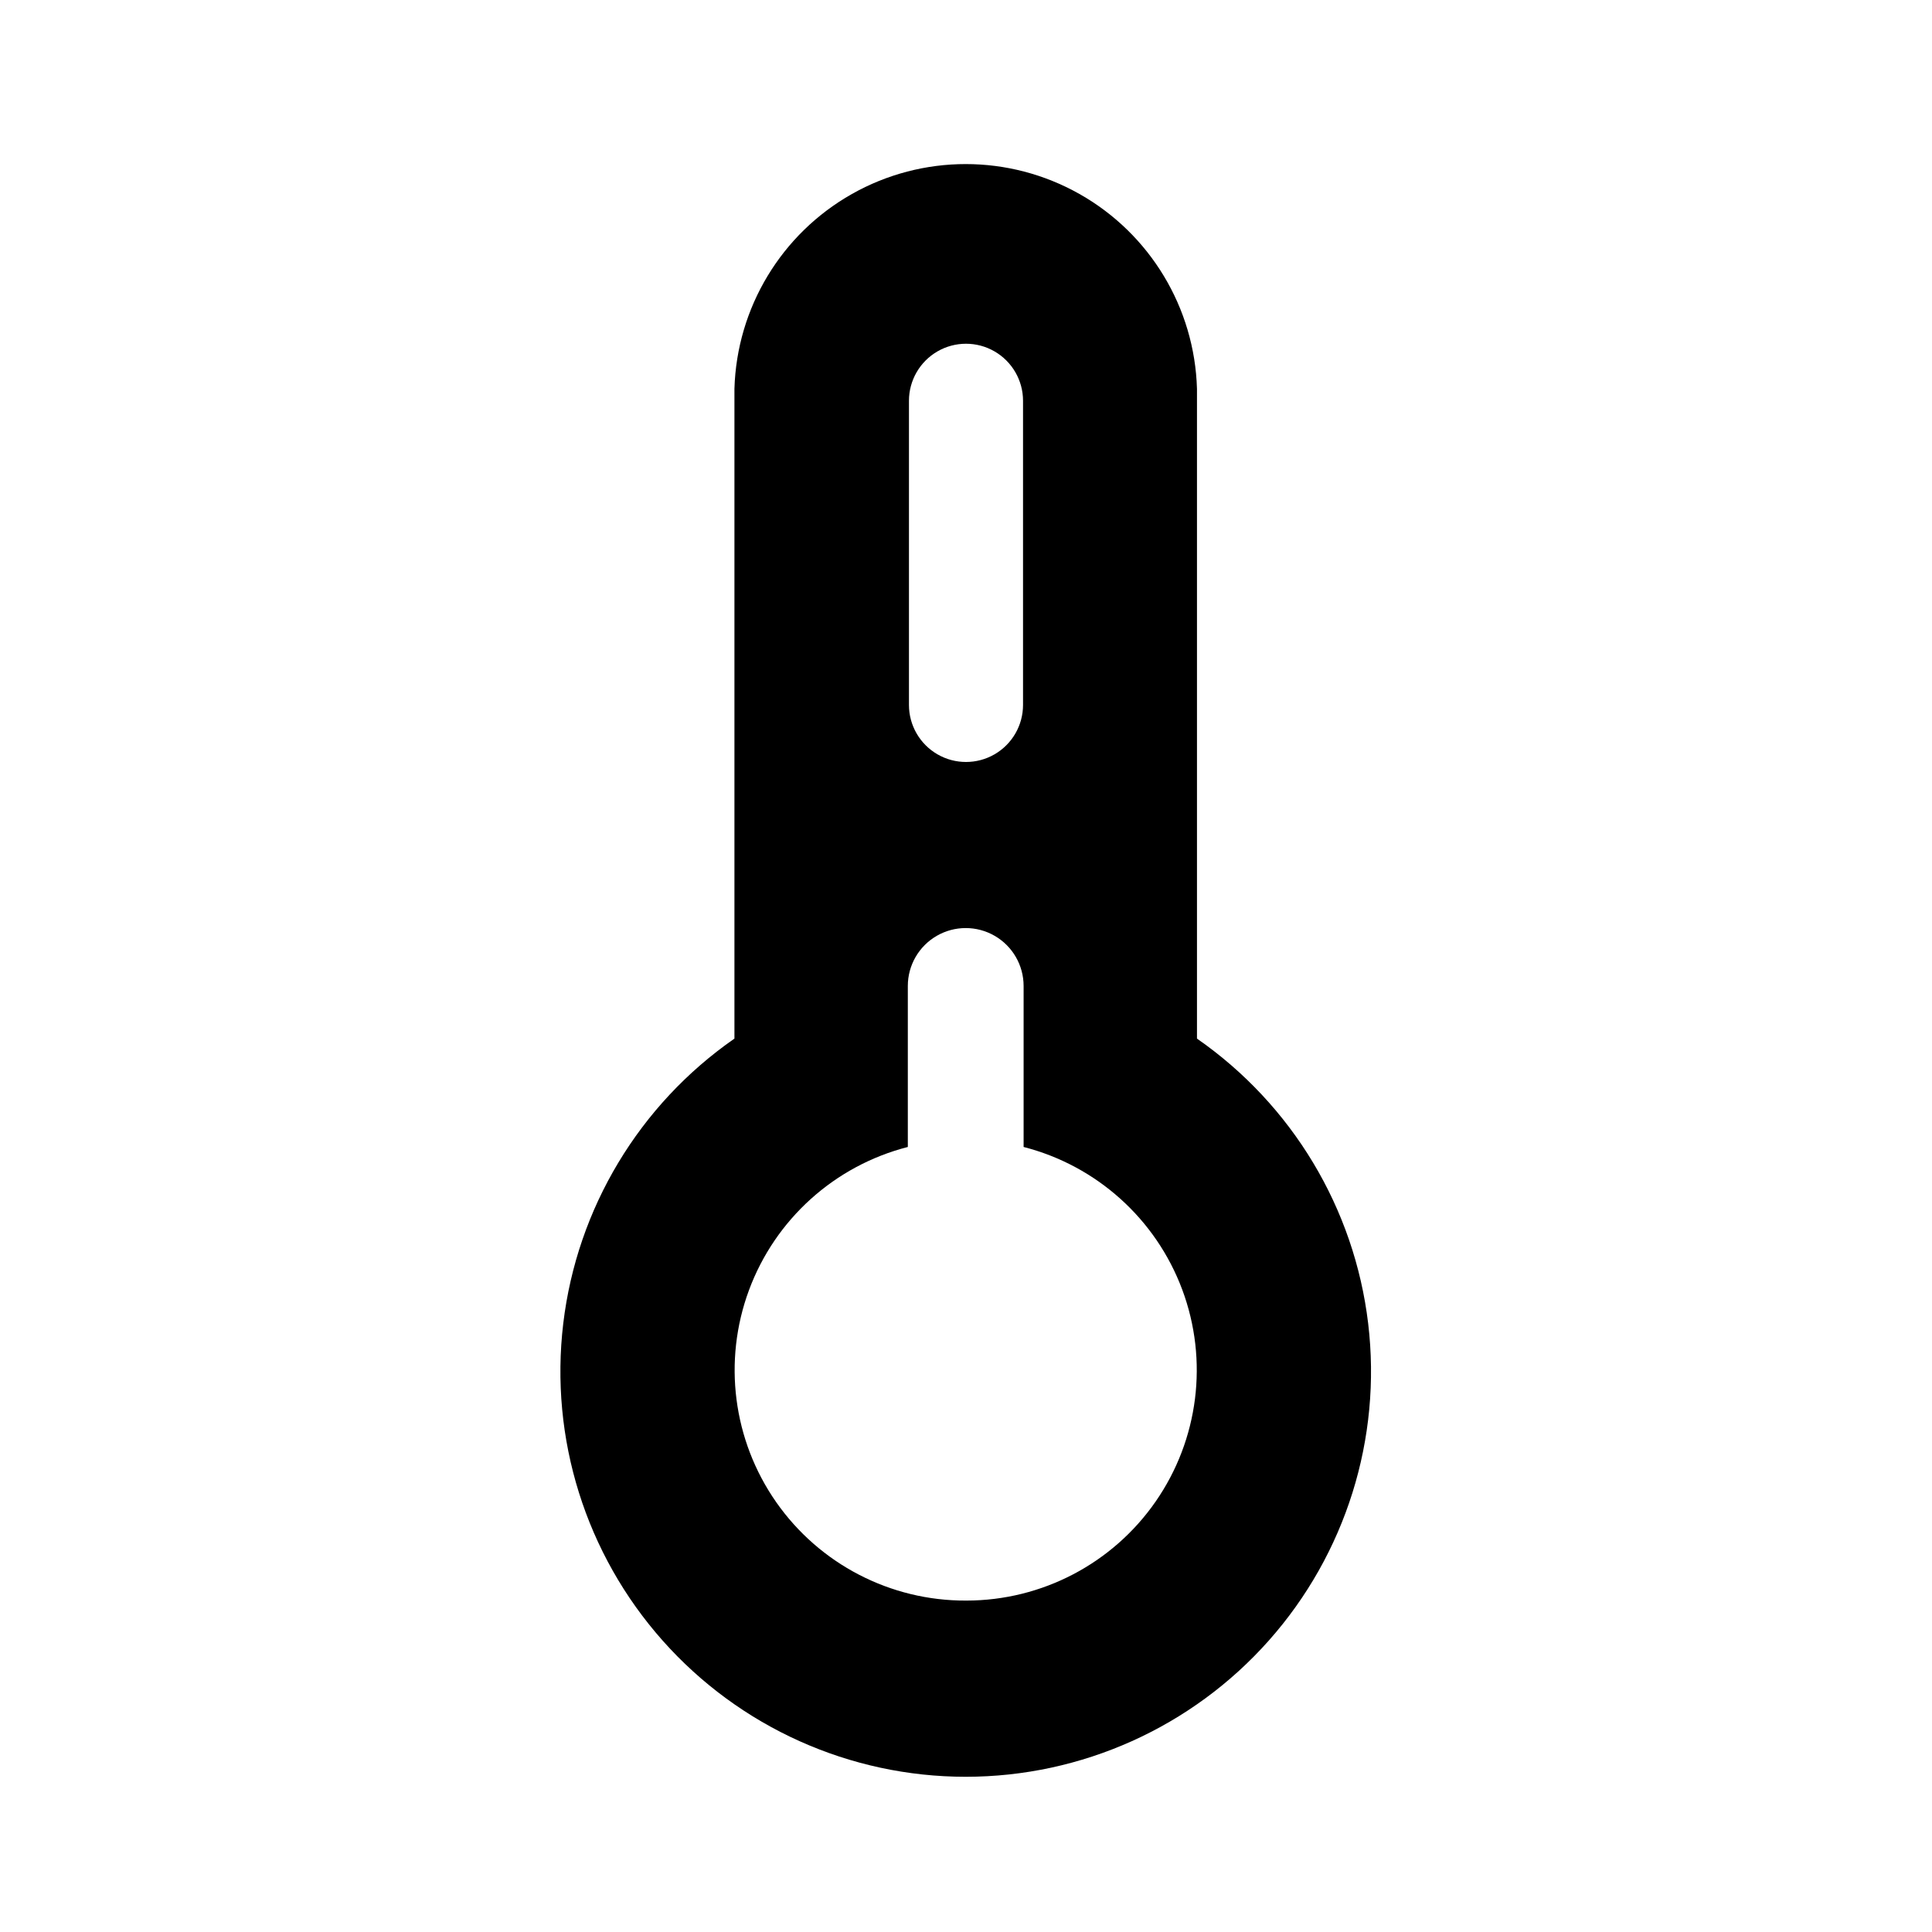
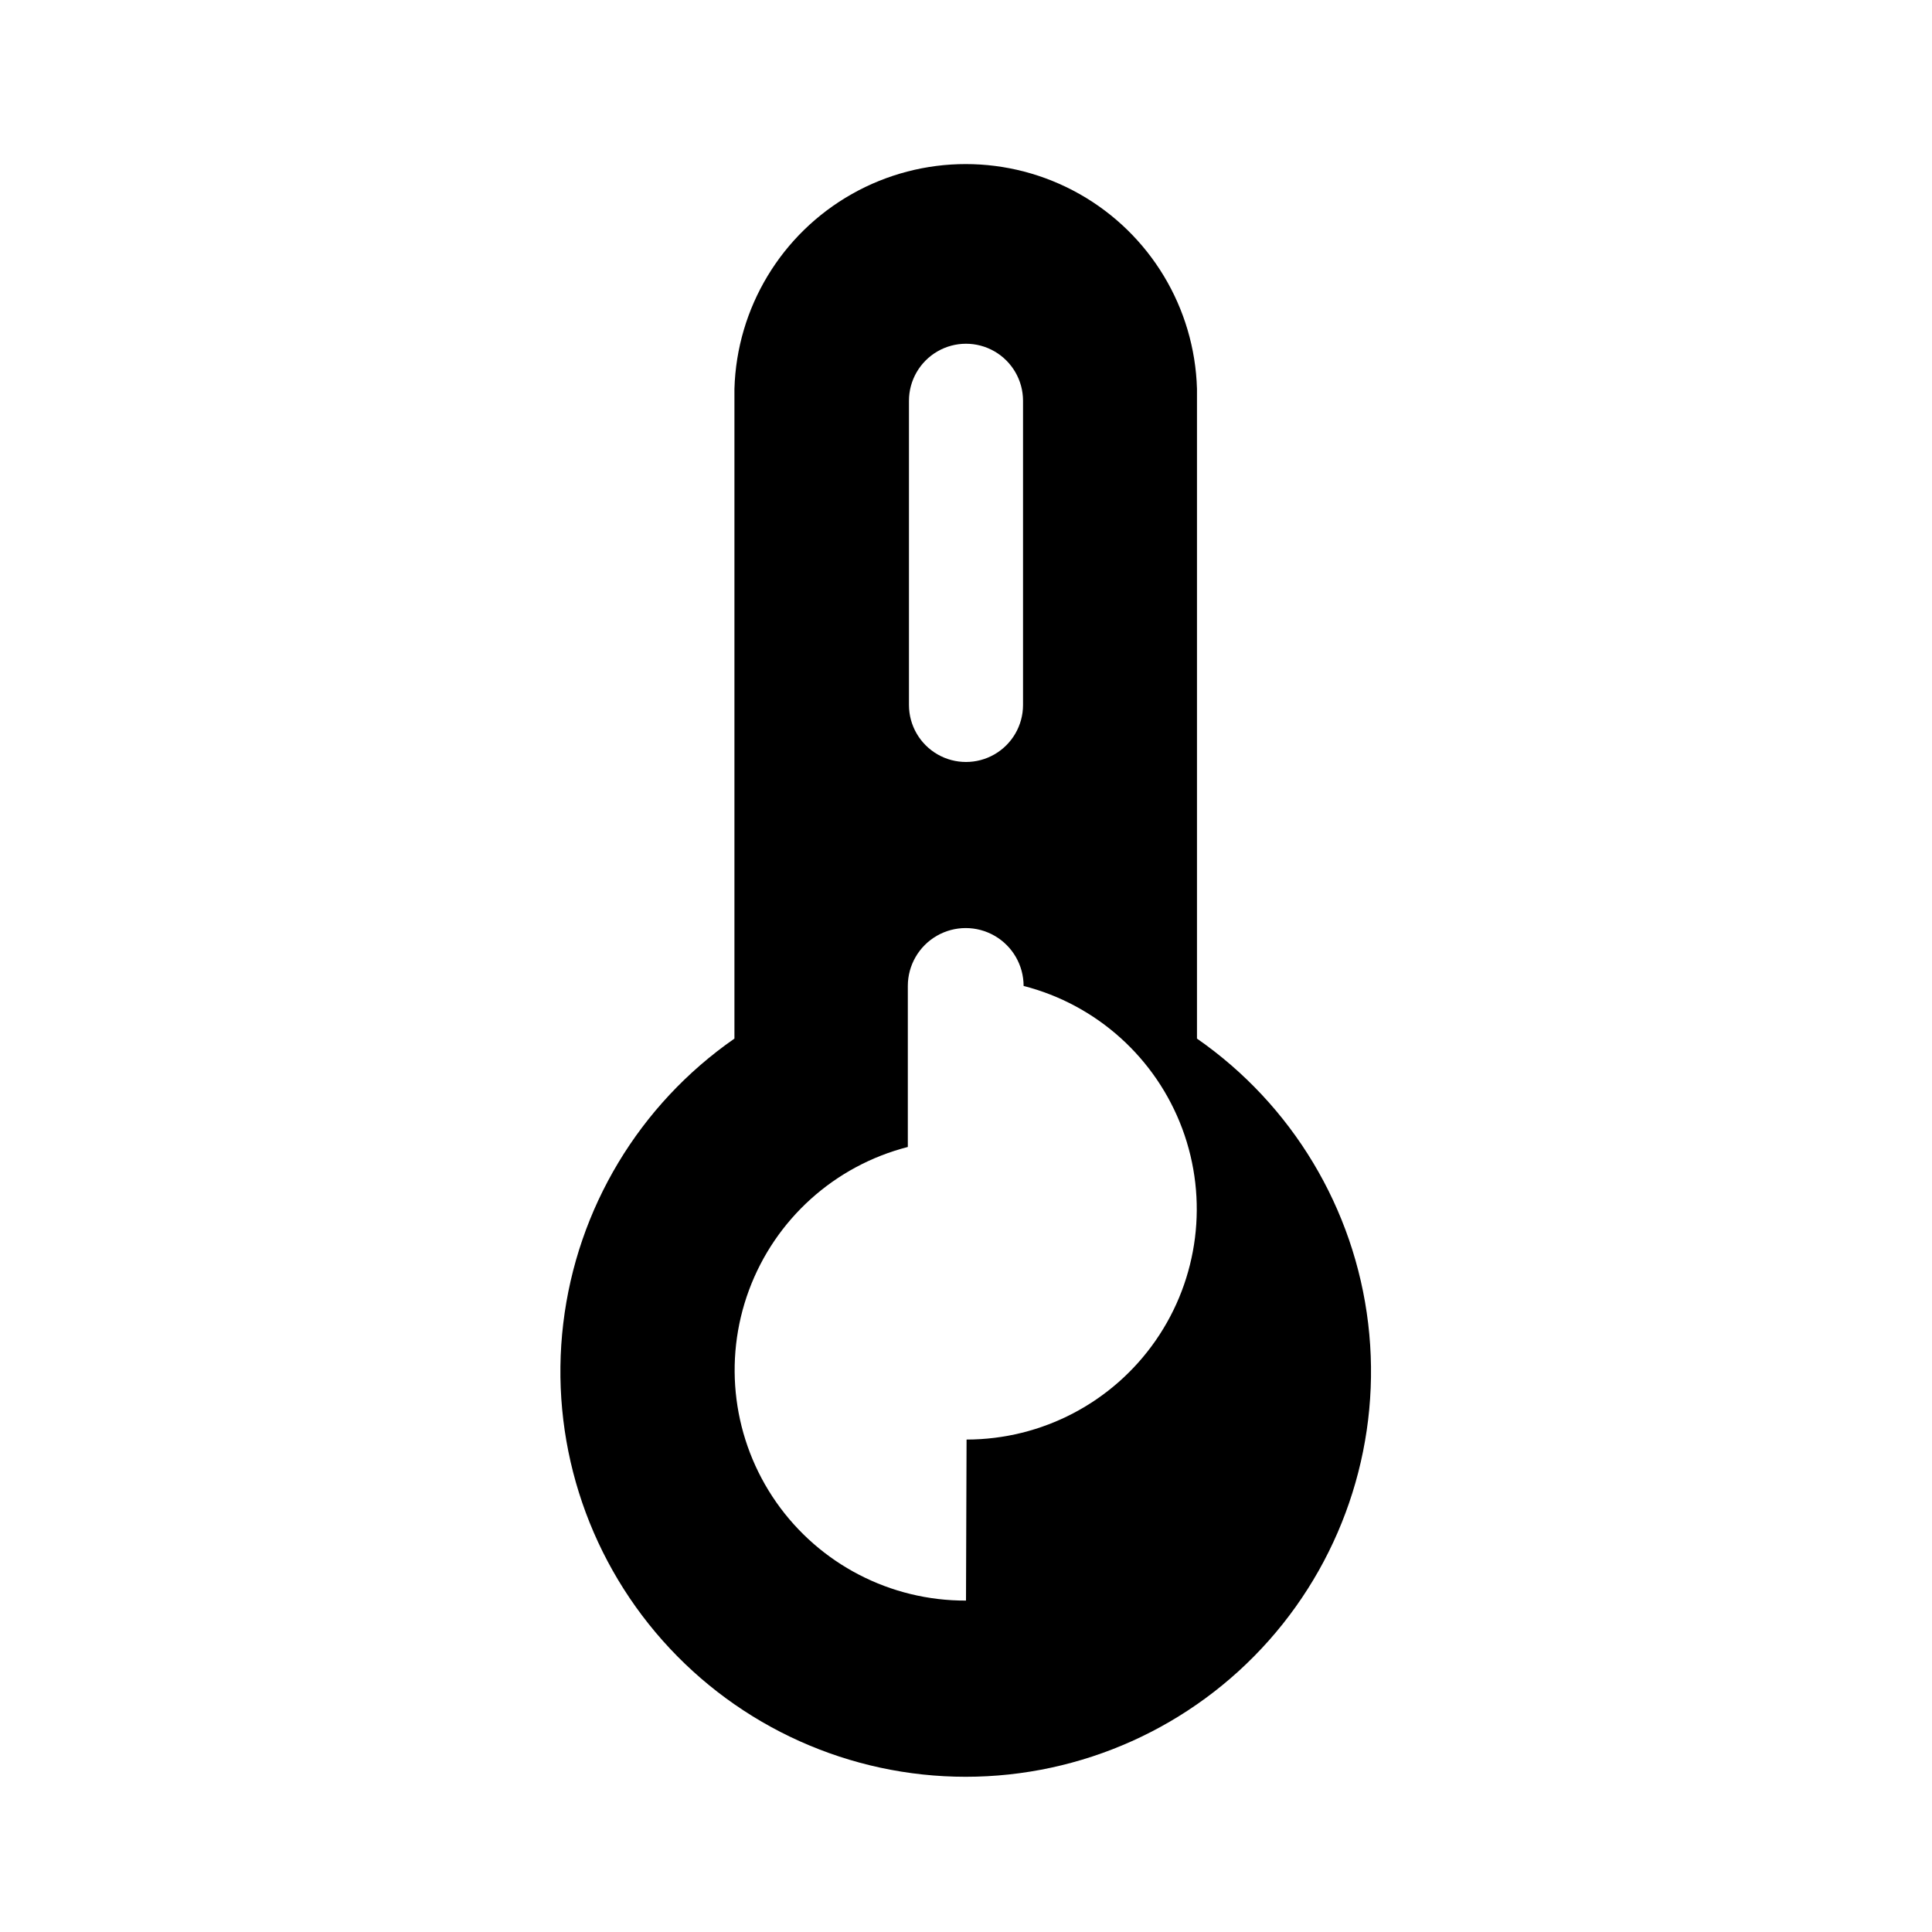
<svg xmlns="http://www.w3.org/2000/svg" fill="#000000" width="800px" height="800px" version="1.1" viewBox="144 144 512 512">
-   <path d="m400 568.17c-20.031 0.078-38.824-9.668-50.301-26.082-11.473-16.418-14.164-37.418-7.207-56.199 6.961-18.781 22.688-32.953 42.09-37.93v-42.672c0-5.481 2.926-10.547 7.672-13.285 4.746-2.742 10.594-2.742 15.34 0 4.746 2.738 7.672 7.805 7.672 13.285v42.672c19.363 4.969 35.07 19.102 42.051 37.836 6.977 18.734 4.34 39.699-7.059 56.125-11.398 16.426-30.117 26.23-50.109 26.25zm-15.117-317.96c0-5.398 2.883-10.387 7.559-13.09 4.676-2.699 10.438-2.699 15.113 0 4.676 2.703 7.559 7.691 7.559 13.09v80.609c0 5.402-2.883 10.391-7.559 13.09-4.676 2.699-10.438 2.699-15.113 0-4.676-2.699-7.559-7.688-7.559-13.09zm76.328 169.03v-172.2c-0.617-21.48-12.43-41.066-31.141-51.633-18.711-10.566-41.586-10.566-60.297 0-18.707 10.566-30.523 30.152-31.141 51.633v172.2c-25.215 17.523-41.727 44.996-45.363 75.484-3.641 30.488 5.941 61.074 26.328 84.039 20.383 22.961 49.621 36.102 80.324 36.102 30.707 0 59.941-13.141 80.328-36.102 20.383-22.965 29.969-53.551 26.328-84.039-3.637-30.488-20.152-57.961-45.367-75.484z" />
+   <path d="m400 568.17c-20.031 0.078-38.824-9.668-50.301-26.082-11.473-16.418-14.164-37.418-7.207-56.199 6.961-18.781 22.688-32.953 42.09-37.93v-42.672c0-5.481 2.926-10.547 7.672-13.285 4.746-2.742 10.594-2.742 15.34 0 4.746 2.738 7.672 7.805 7.672 13.285c19.363 4.969 35.07 19.102 42.051 37.836 6.977 18.734 4.34 39.699-7.059 56.125-11.398 16.426-30.117 26.23-50.109 26.25zm-15.117-317.96c0-5.398 2.883-10.387 7.559-13.09 4.676-2.699 10.438-2.699 15.113 0 4.676 2.703 7.559 7.691 7.559 13.09v80.609c0 5.402-2.883 10.391-7.559 13.09-4.676 2.699-10.438 2.699-15.113 0-4.676-2.699-7.559-7.688-7.559-13.09zm76.328 169.03v-172.2c-0.617-21.48-12.43-41.066-31.141-51.633-18.711-10.566-41.586-10.566-60.297 0-18.707 10.566-30.523 30.152-31.141 51.633v172.2c-25.215 17.523-41.727 44.996-45.363 75.484-3.641 30.488 5.941 61.074 26.328 84.039 20.383 22.961 49.621 36.102 80.324 36.102 30.707 0 59.941-13.141 80.328-36.102 20.383-22.965 29.969-53.551 26.328-84.039-3.637-30.488-20.152-57.961-45.367-75.484z" />
</svg>